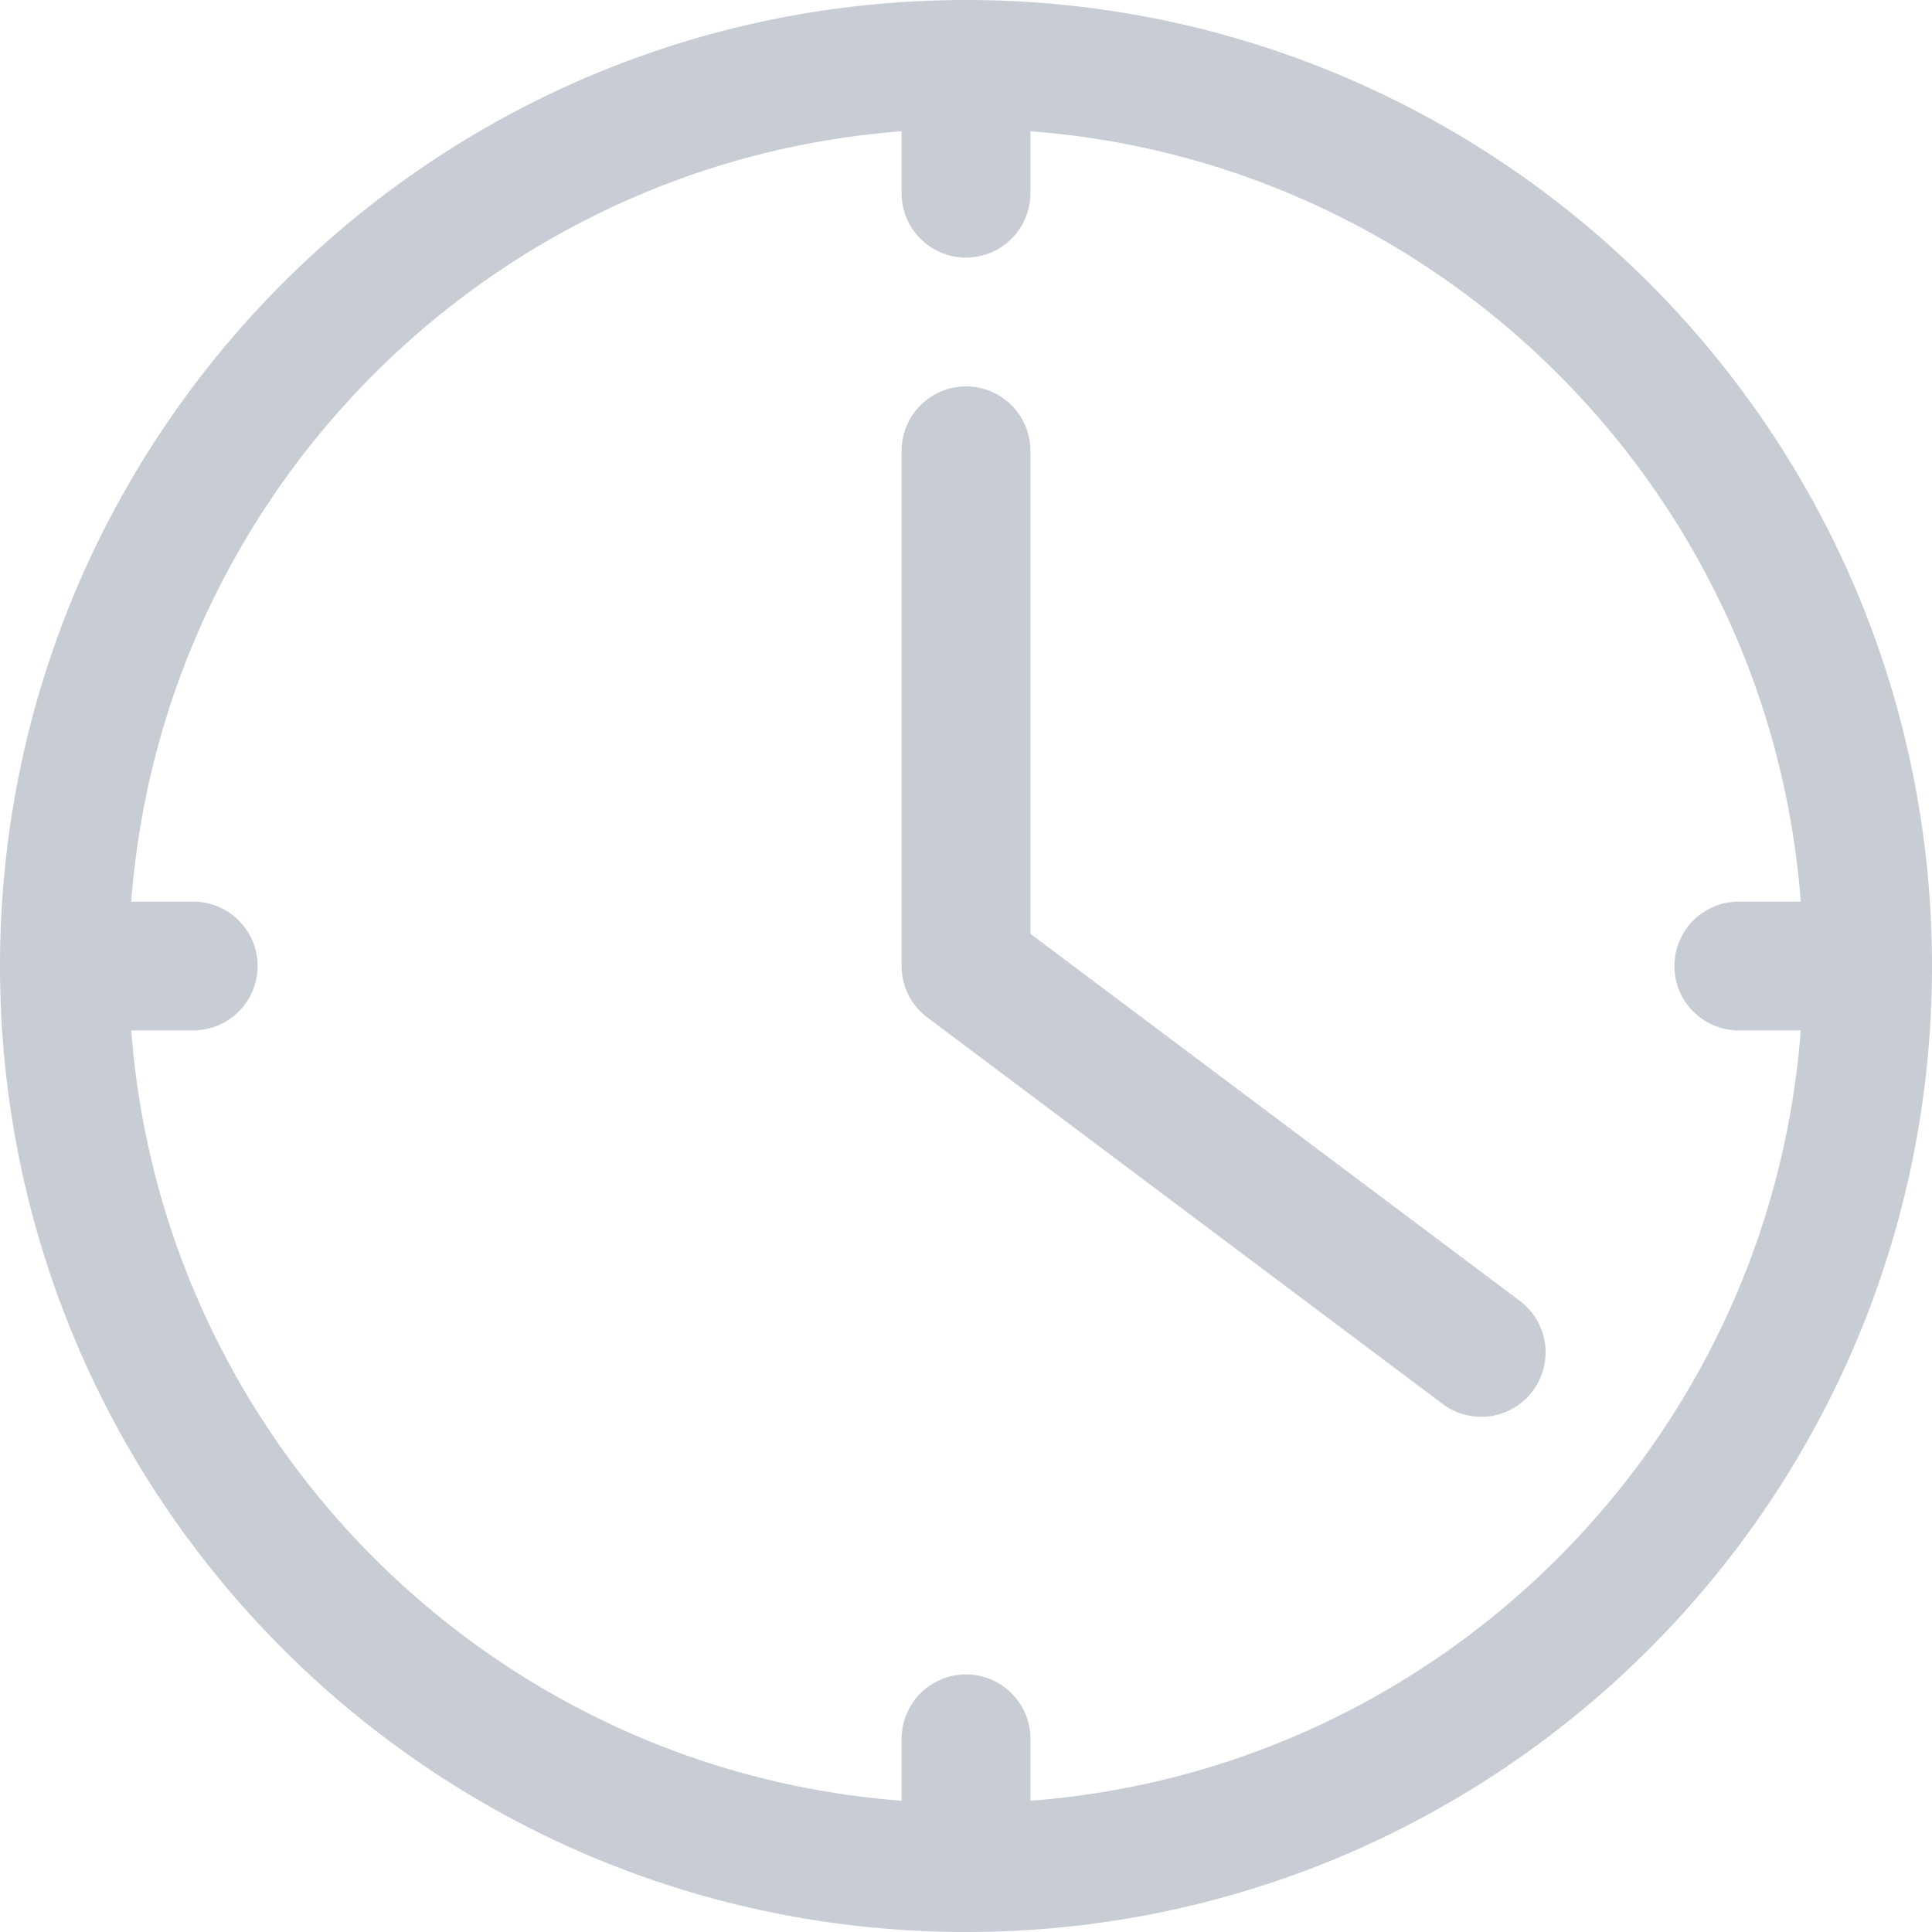
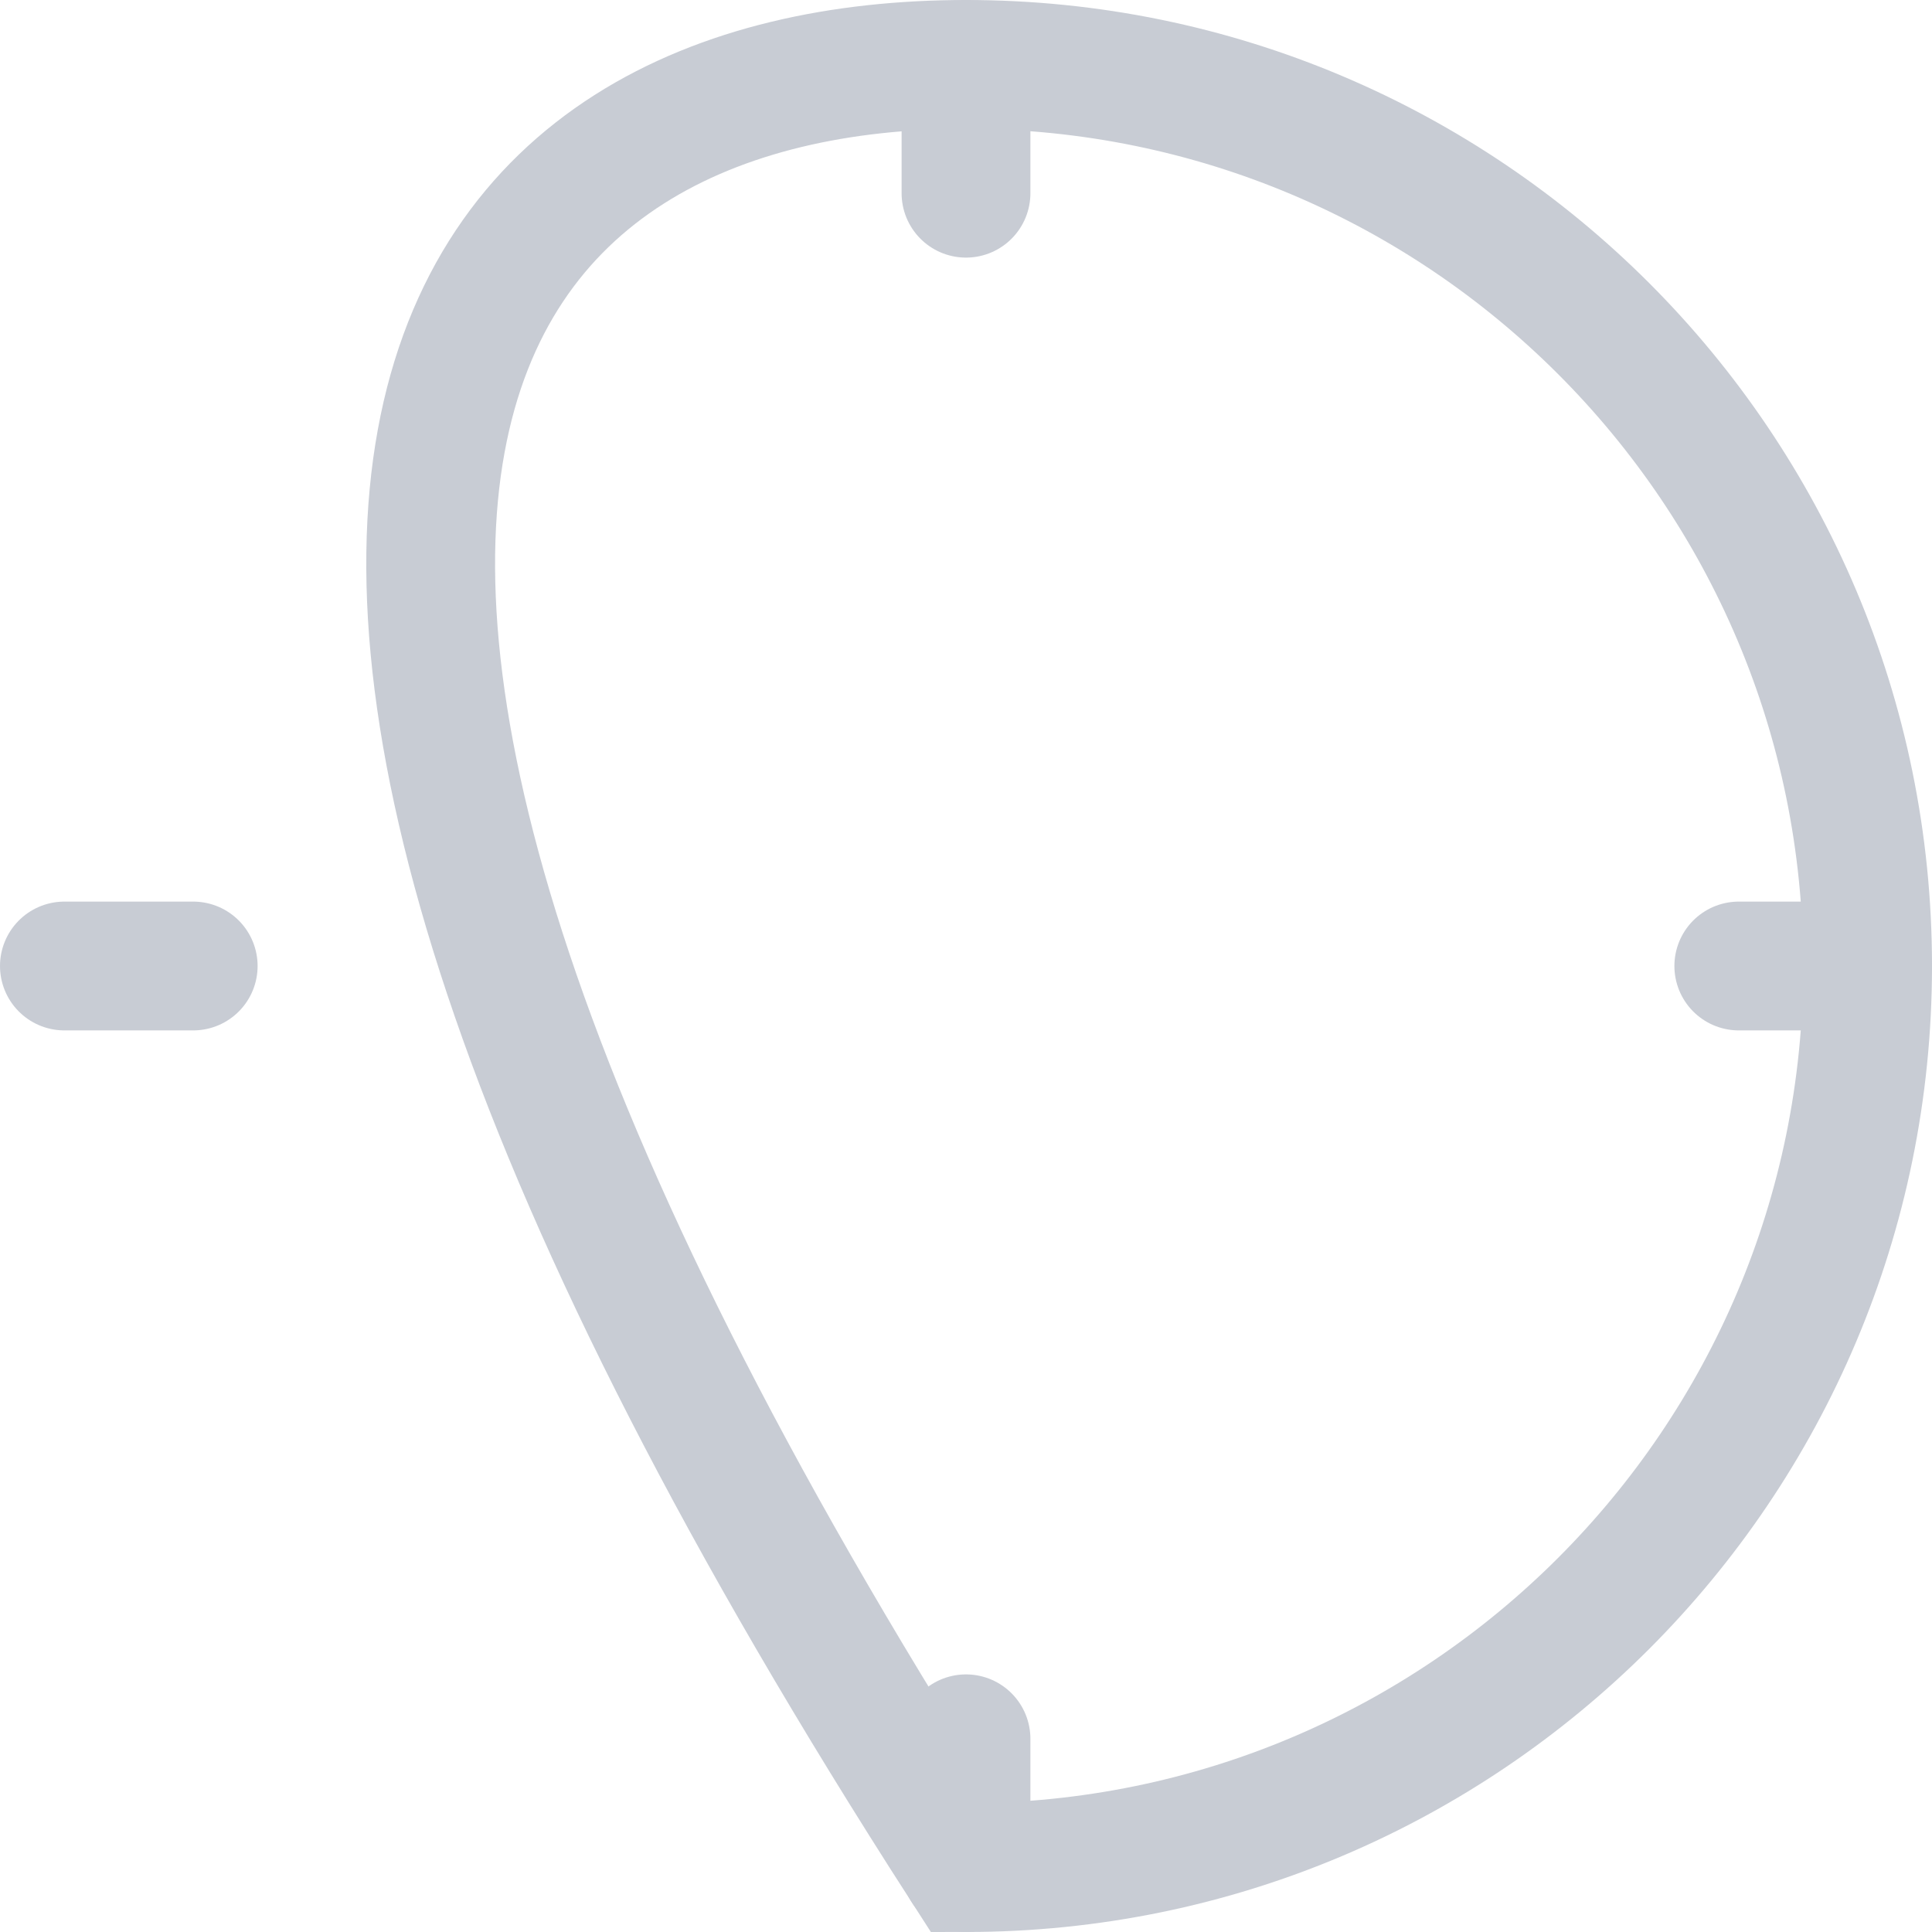
<svg xmlns="http://www.w3.org/2000/svg" width="30px" height="30px" viewBox="0 0 30 30" version="1.1">
  <desc>Created with Sketch.</desc>
  <defs />
  <g id="Symbols" stroke="none" stroke-width="1" fill="none" fill-rule="evenodd">
    <g id="Plans/Icons/Clock" transform="translate(-3, -3)" stroke="#C8CCD4" stroke-width="2">
      <g id="Page-1" transform="translate(4, 4)">
-         <path d="M28,14 C28,21.732 21.732,28 14,28 C6.268,28 0,21.732 0,14 C0,6.268 6.268,0 14,0 C21.732,0 28,6.268 28,14 Z" id="Stroke-1" />
-         <polyline id="Stroke-3" stroke-linecap="round" stroke-linejoin="round" points="14 6 14 14 22 20" />
+         <path d="M28,14 C28,21.732 21.732,28 14,28 C0,6.268 6.268,0 14,0 C21.732,0 28,6.268 28,14 Z" id="Stroke-1" />
        <path d="M0,14 L2,14" id="Stroke-5" stroke-linecap="round" stroke-linejoin="round" />
        <path d="M26,14 L28,14" id="Stroke-7" stroke-linecap="round" stroke-linejoin="round" />
        <path d="M14,0 L14,2" id="Stroke-9" stroke-linecap="round" stroke-linejoin="round" />
        <path d="M14,26 L14,28" id="Stroke-11" stroke-linecap="round" stroke-linejoin="round" />
      </g>
    </g>
  </g>
</svg>